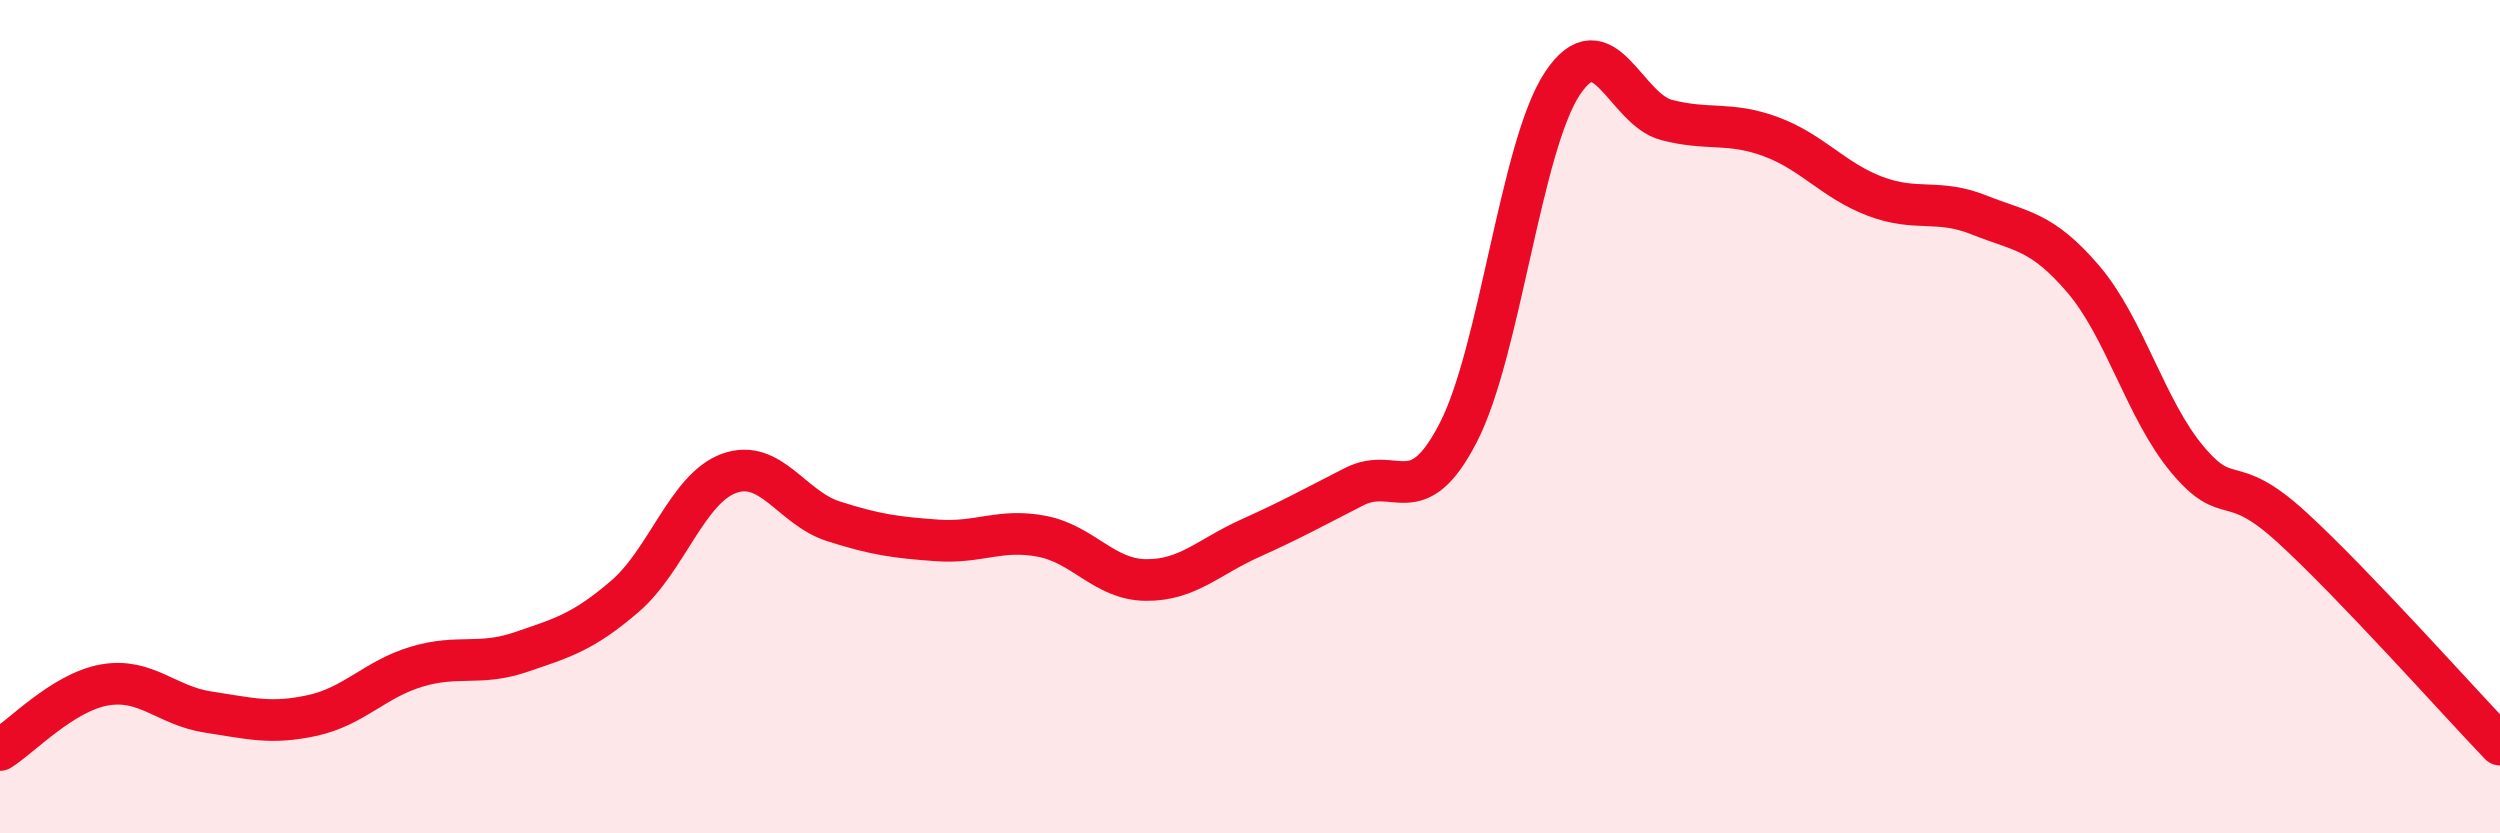
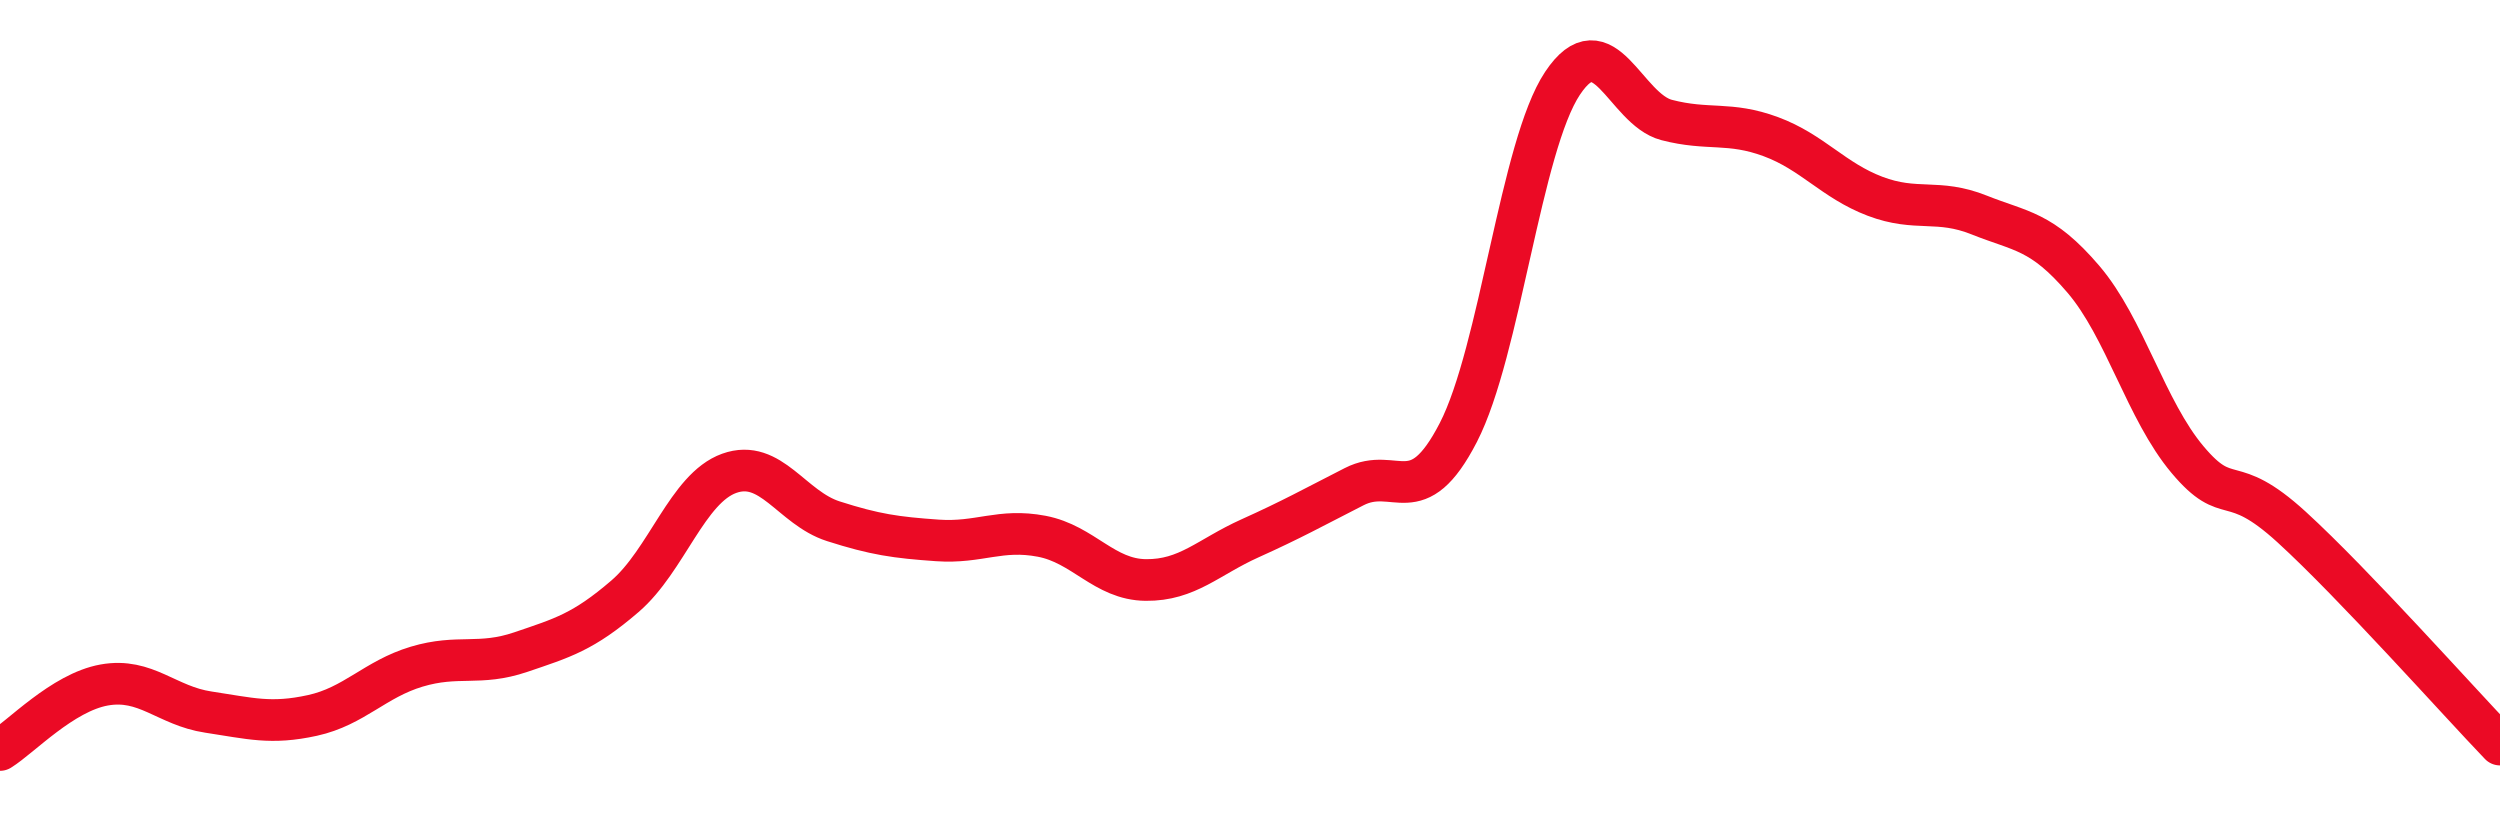
<svg xmlns="http://www.w3.org/2000/svg" width="60" height="20" viewBox="0 0 60 20">
-   <path d="M 0,18 C 0.5,17.69 1.5,16.62 2.5,16.44 C 3.5,16.26 4,16.94 5,17.09 C 6,17.24 6.5,17.39 7.5,17.17 C 8.5,16.95 9,16.3 10,16 C 11,15.7 11.5,15.99 12.5,15.65 C 13.5,15.31 14,15.17 15,14.31 C 16,13.45 16.5,11.72 17.5,11.36 C 18.5,11 19,12.19 20,12.51 C 21,12.83 21.5,12.9 22.5,12.97 C 23.5,13.04 24,12.68 25,12.87 C 26,13.06 26.5,13.91 27.5,13.92 C 28.5,13.93 29,13.37 30,12.92 C 31,12.47 31.5,12.19 32.5,11.68 C 33.5,11.17 34,12.32 35,10.38 C 36,8.44 36.5,3.5 37.5,2 C 38.5,0.5 39,2.62 40,2.88 C 41,3.14 41.5,2.91 42.5,3.28 C 43.5,3.65 44,4.33 45,4.71 C 46,5.09 46.5,4.76 47.5,5.16 C 48.5,5.56 49,5.53 50,6.7 C 51,7.87 51.5,9.84 52.5,11.03 C 53.5,12.22 53.5,11.28 55,12.65 C 56.5,14.02 59,16.83 60,17.87L60 20L0 20Z" fill="#EB0A25" opacity="0.1" stroke-linecap="round" stroke-linejoin="round" />
  <path d="M 0,18 C 0.5,17.69 1.5,16.62 2.5,16.44 C 3.5,16.26 4,16.94 5,17.09 C 6,17.24 6.5,17.39 7.5,17.17 C 8.5,16.95 9,16.3 10,16 C 11,15.7 11.5,15.99 12.5,15.65 C 13.5,15.31 14,15.17 15,14.31 C 16,13.45 16.5,11.72 17.5,11.36 C 18.5,11 19,12.19 20,12.51 C 21,12.83 21.5,12.9 22.5,12.97 C 23.5,13.04 24,12.68 25,12.87 C 26,13.06 26.5,13.91 27.5,13.92 C 28.5,13.93 29,13.37 30,12.92 C 31,12.47 31.5,12.19 32.5,11.68 C 33.5,11.17 34,12.32 35,10.38 C 36,8.44 36.5,3.5 37.5,2 C 38.5,0.5 39,2.62 40,2.88 C 41,3.14 41.5,2.91 42.5,3.28 C 43.5,3.65 44,4.33 45,4.71 C 46,5.09 46.5,4.76 47.5,5.16 C 48.5,5.56 49,5.53 50,6.7 C 51,7.87 51.5,9.84 52.5,11.03 C 53.5,12.22 53.5,11.28 55,12.65 C 56.5,14.02 59,16.83 60,17.87" stroke="#EB0A25" stroke-width="1" fill="none" stroke-linecap="round" stroke-linejoin="round" />
</svg>